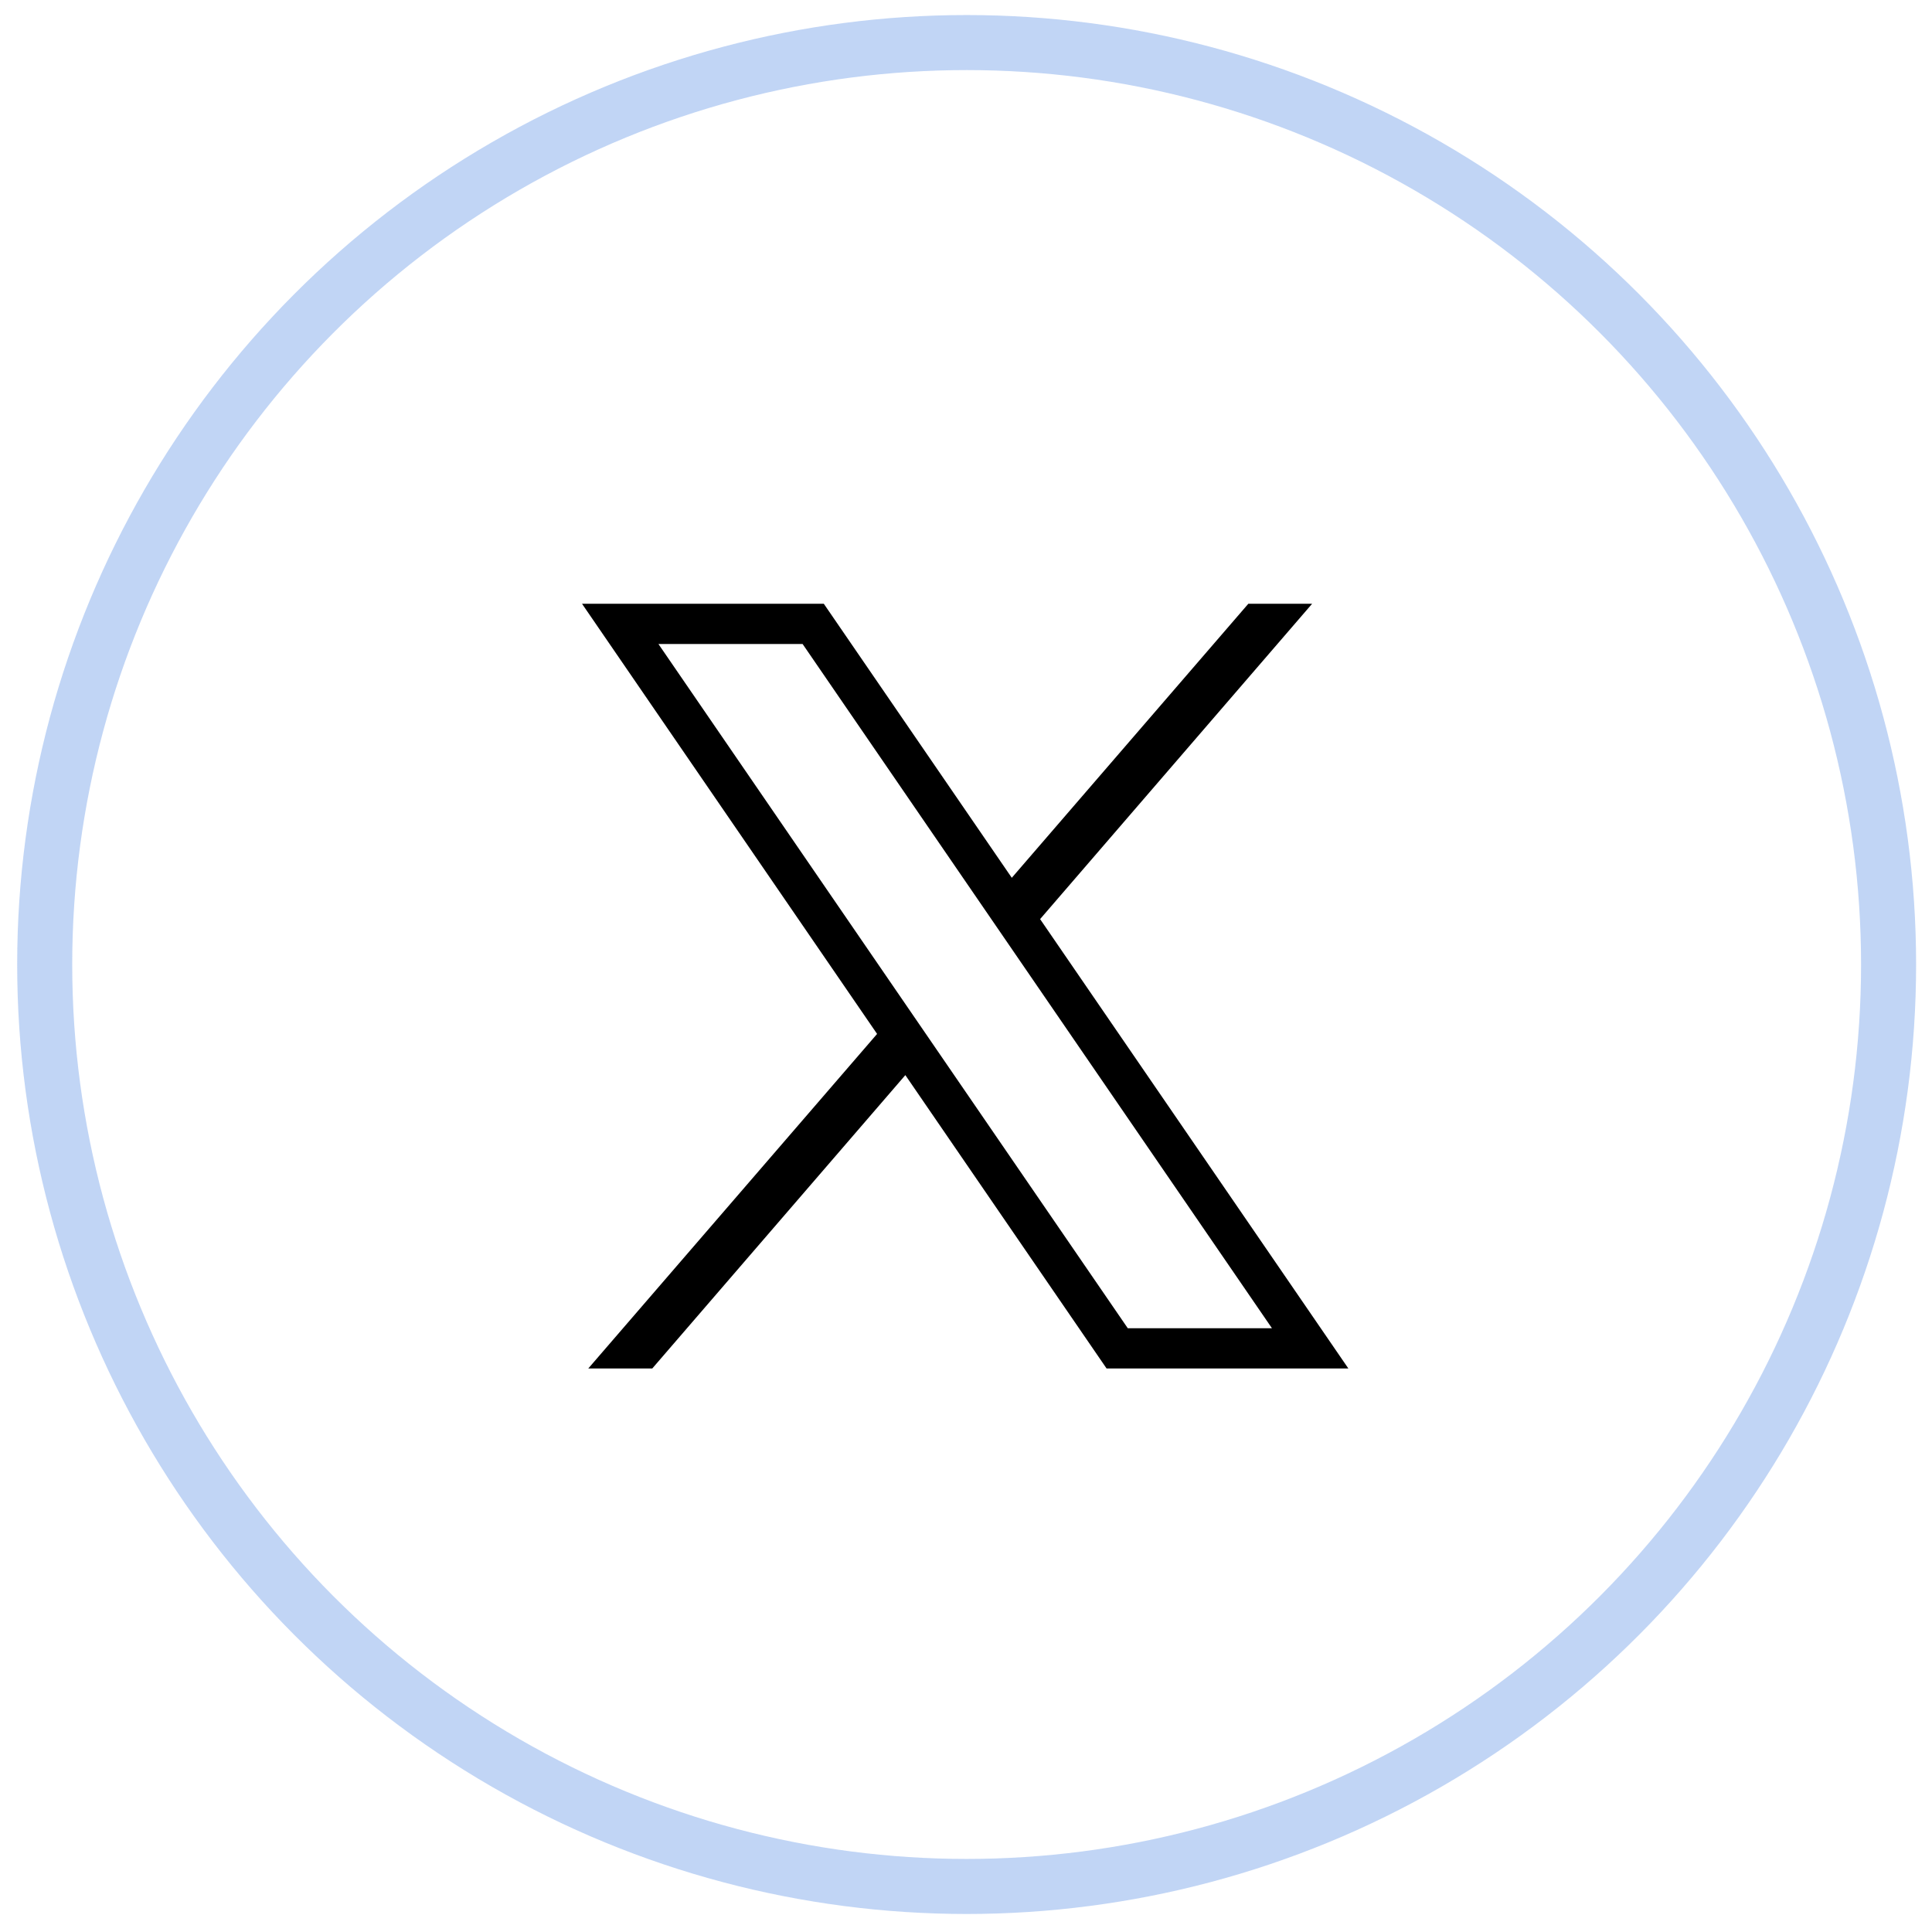
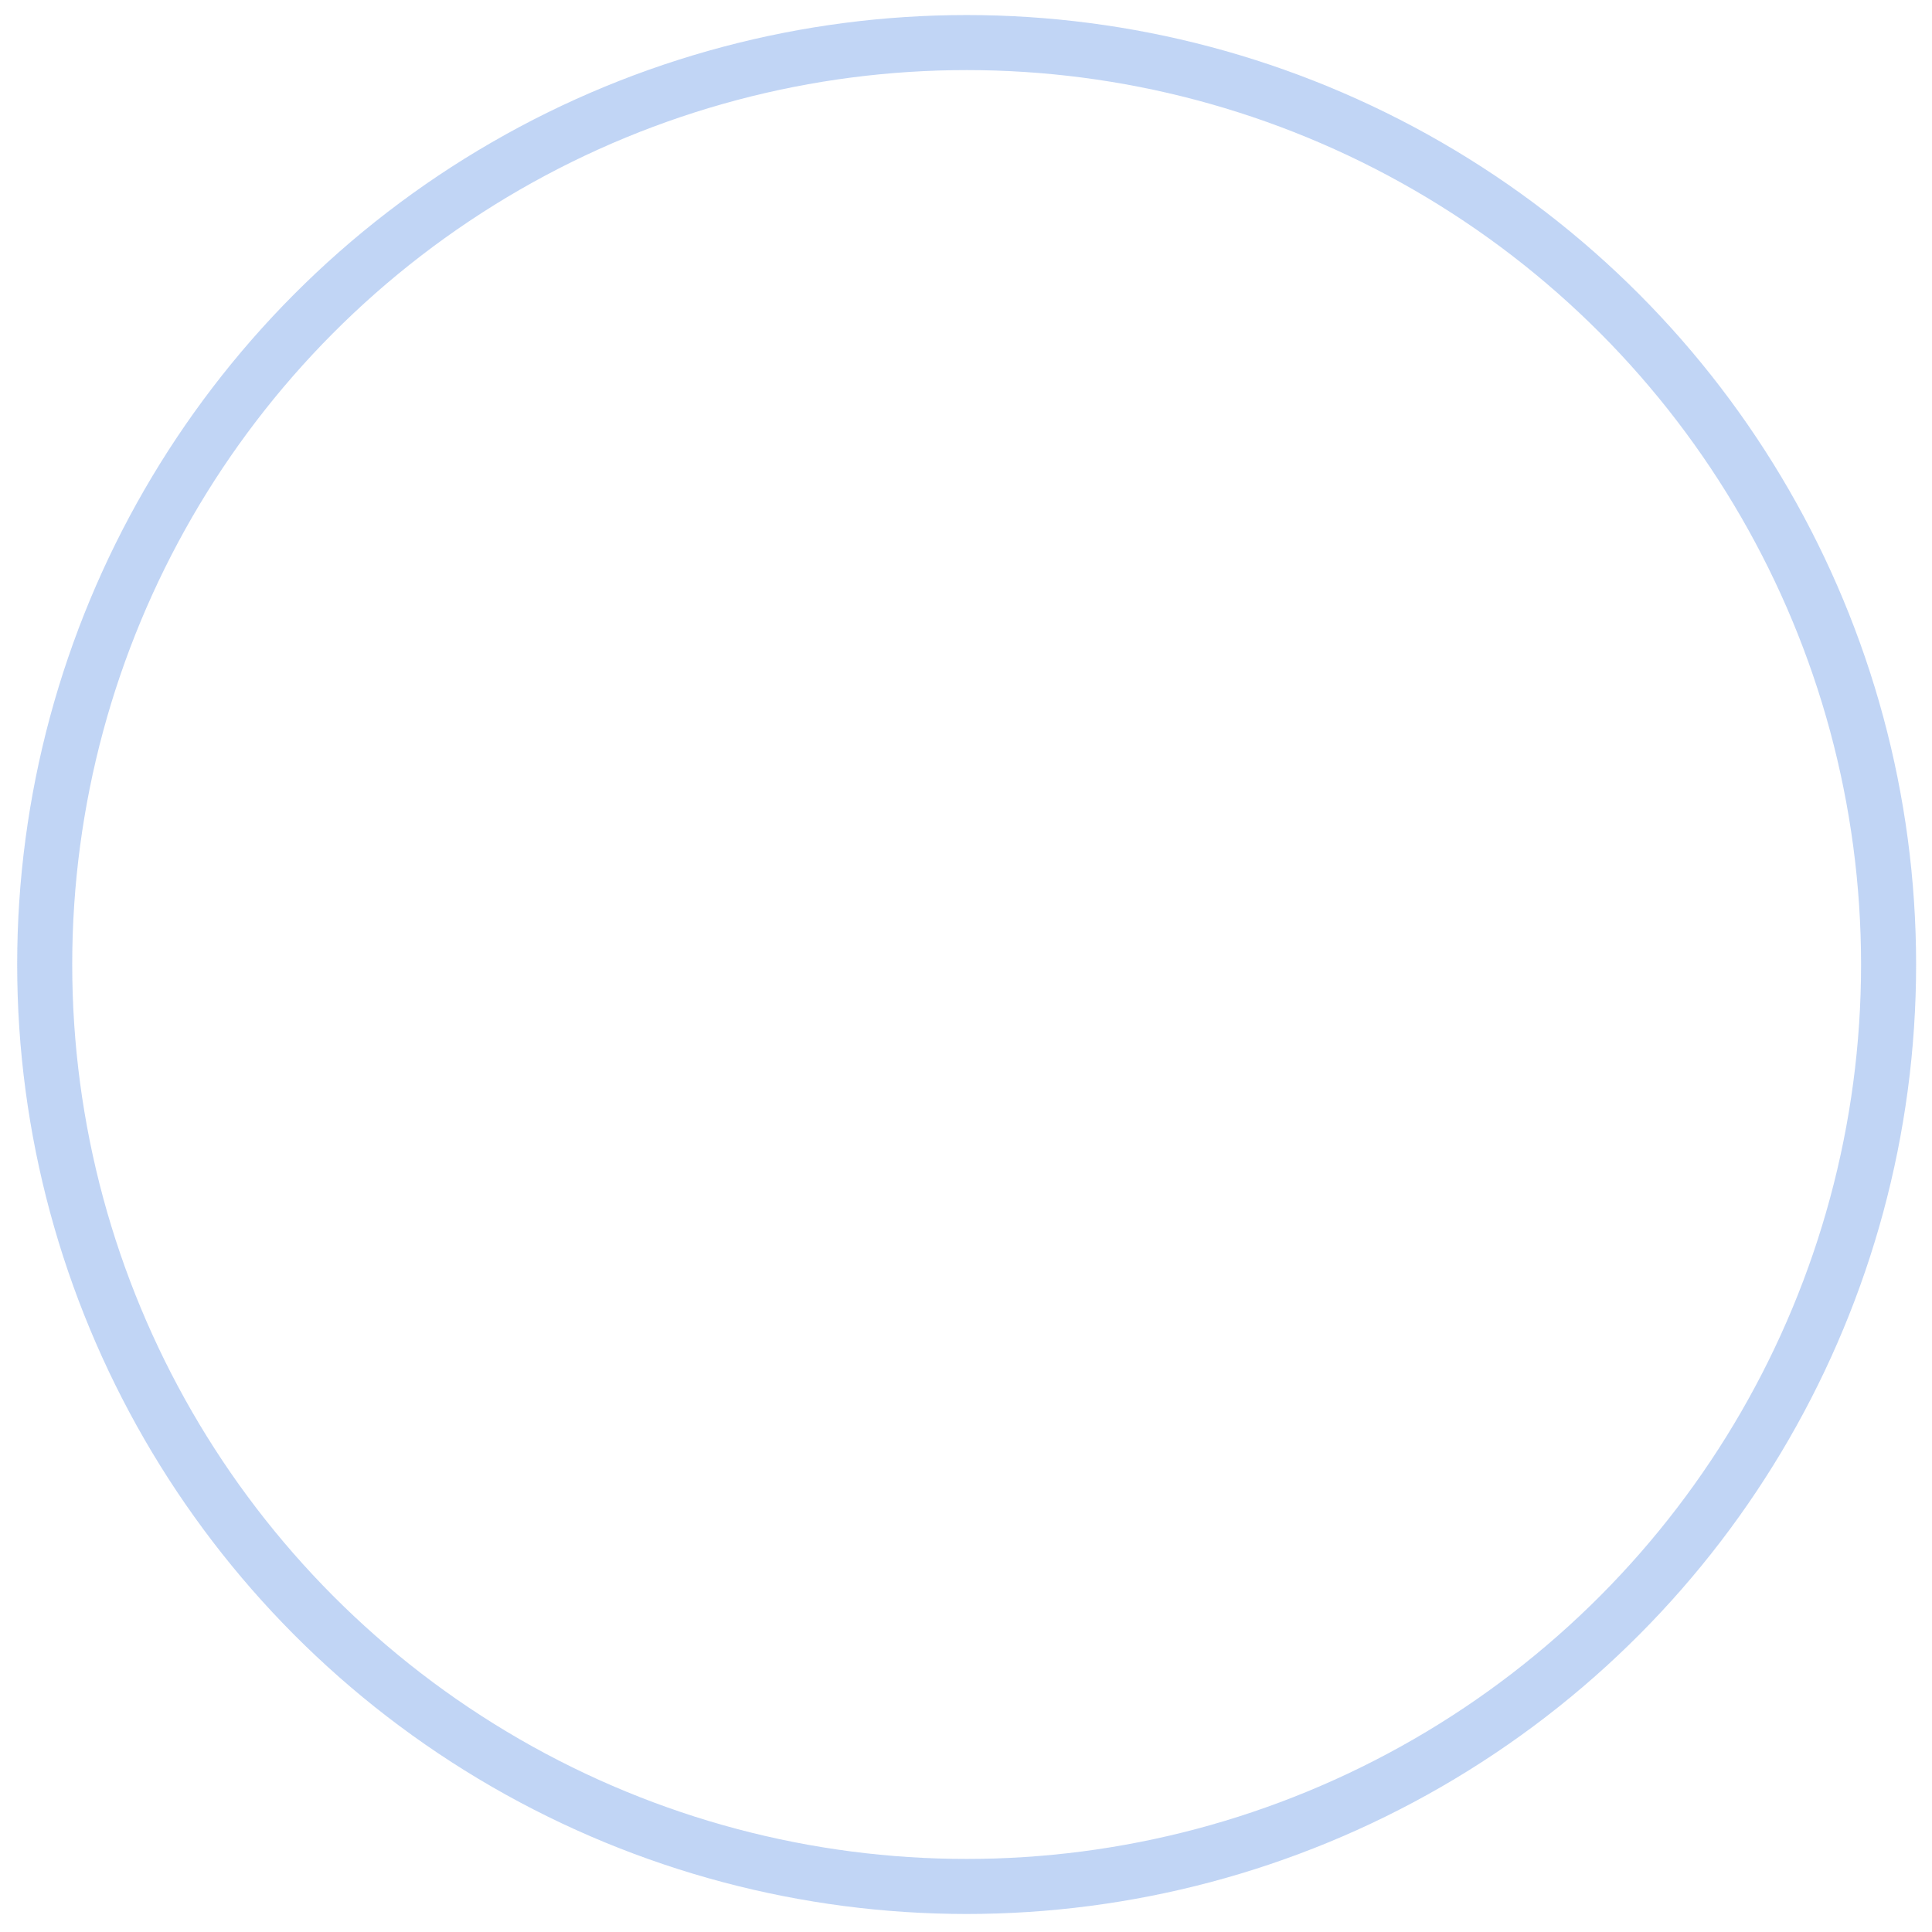
<svg xmlns="http://www.w3.org/2000/svg" width="96" height="96" viewBox="0 0 96 96" fill="none">
  <circle cx="48.032" cy="47.926" r="45.811" stroke="#2F72DD" stroke-opacity="0.3" stroke-width="2.735" />
-   <path d="M28.92 30L43.582 51.375L29.23 68H32.41L44.986 53.422L54.986 68H67L51.682 45.67L65.199 30H62.029L50.275 43.617L40.934 30H28.92ZM32.717 32H39.881L63.203 66H56.039L32.717 32Z" fill="black" />
</svg>